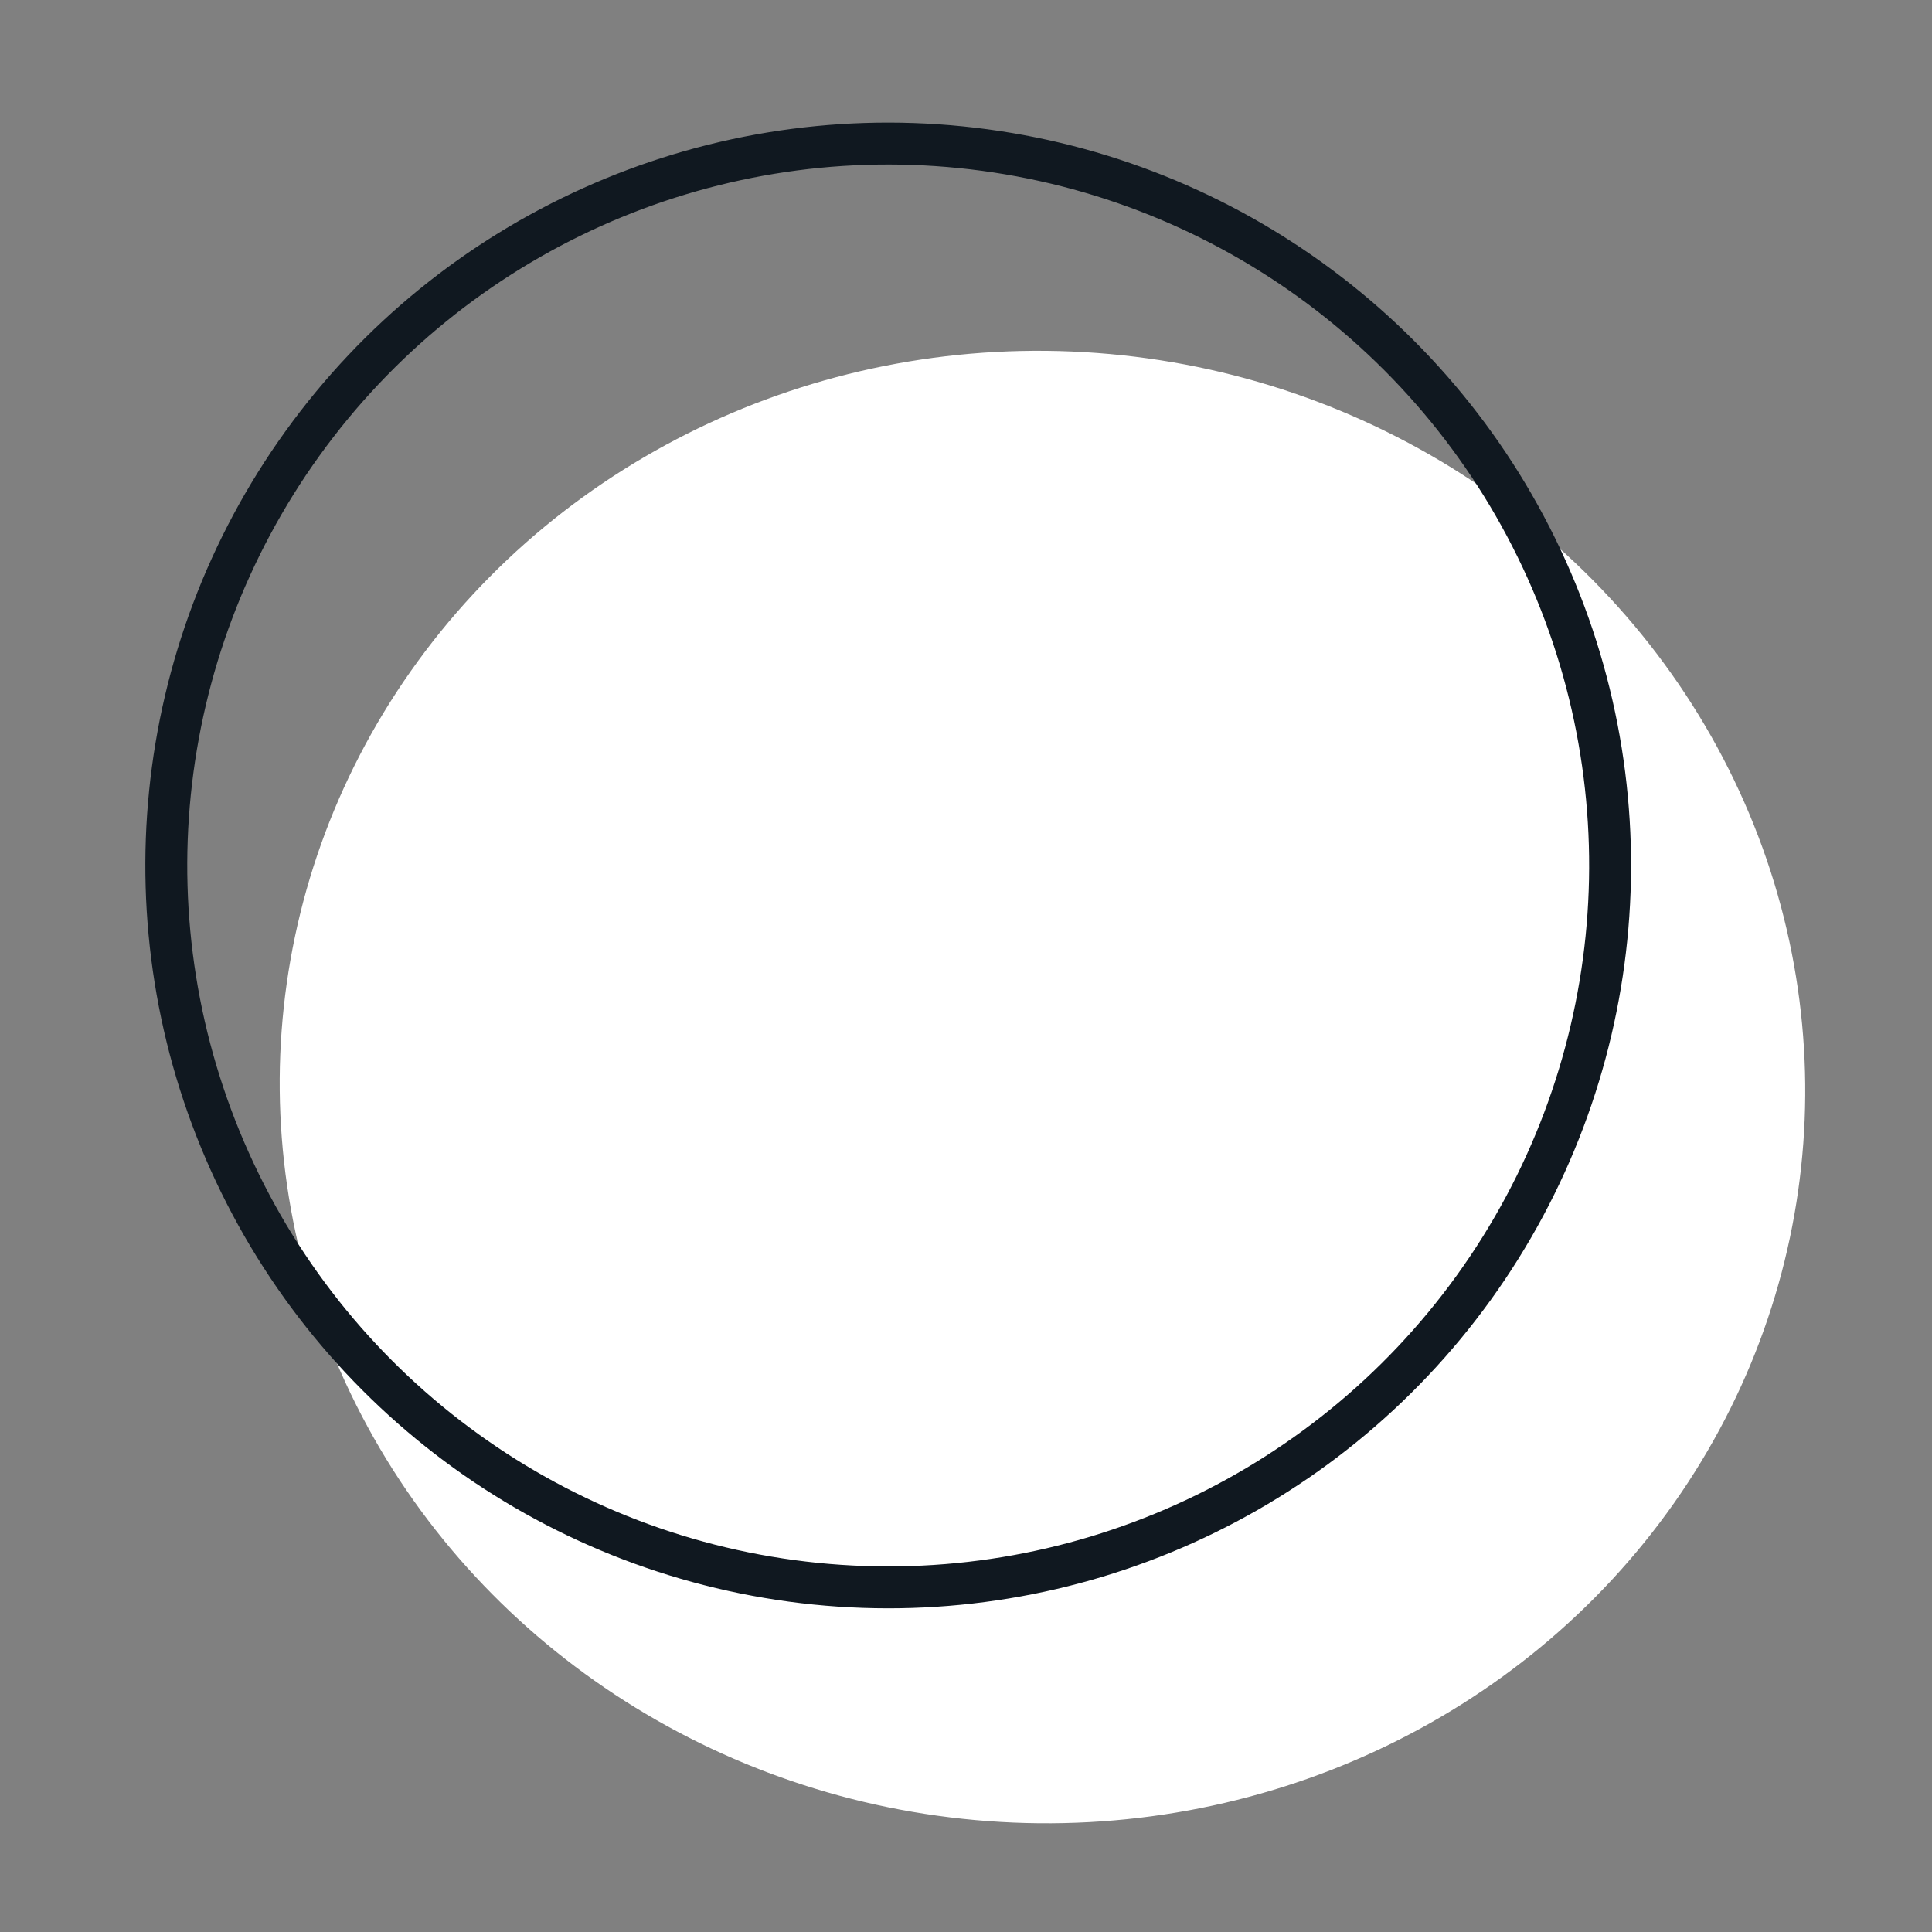
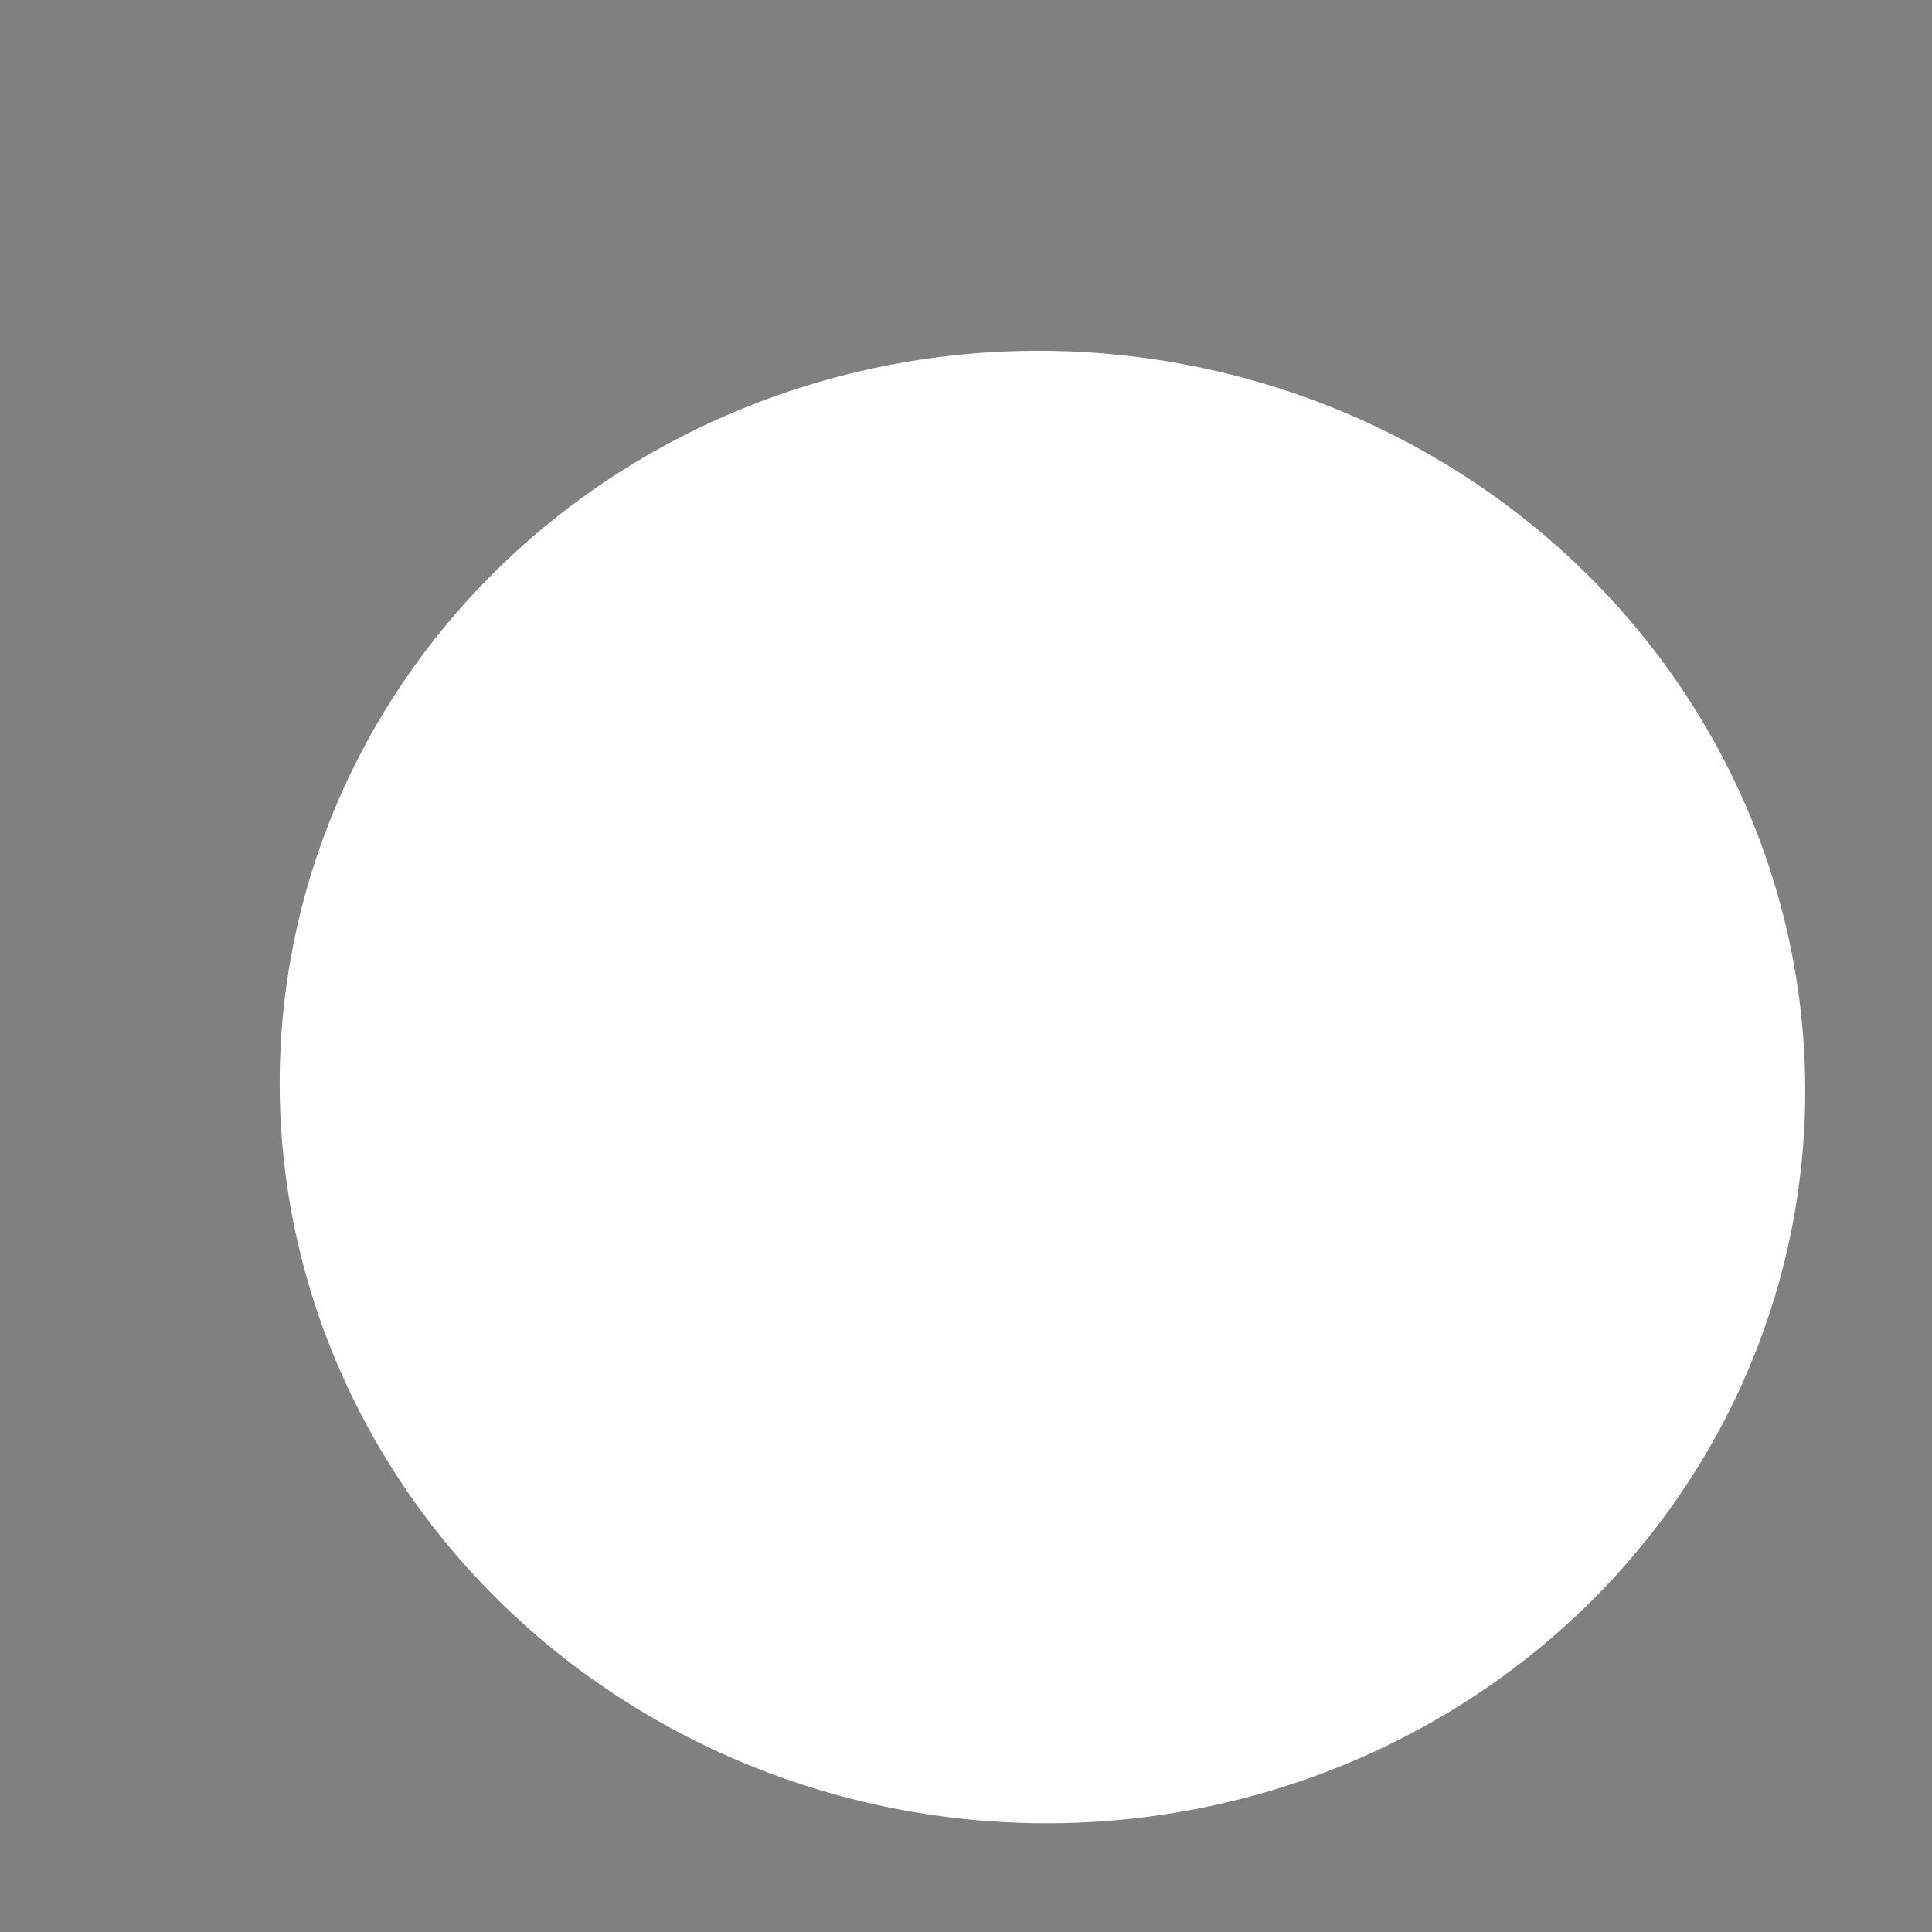
<svg xmlns="http://www.w3.org/2000/svg" width="26" height="26" viewBox="0 0 26 26" fill="none">
  <rect x="0" y="0" width="26" height="26" fill="#808080" stroke="none" />
  <ellipse cx="14.029" cy="14.629" rx="9.906" ry="10.267" transform="rotate(-85.761 14.029 14.629)" fill="white" />
-   <circle cx="11.953" cy="11.647" r="9.715" transform="rotate(-84.217 11.953 11.647)" stroke="#101820" stroke-width="0.564" />
</svg>